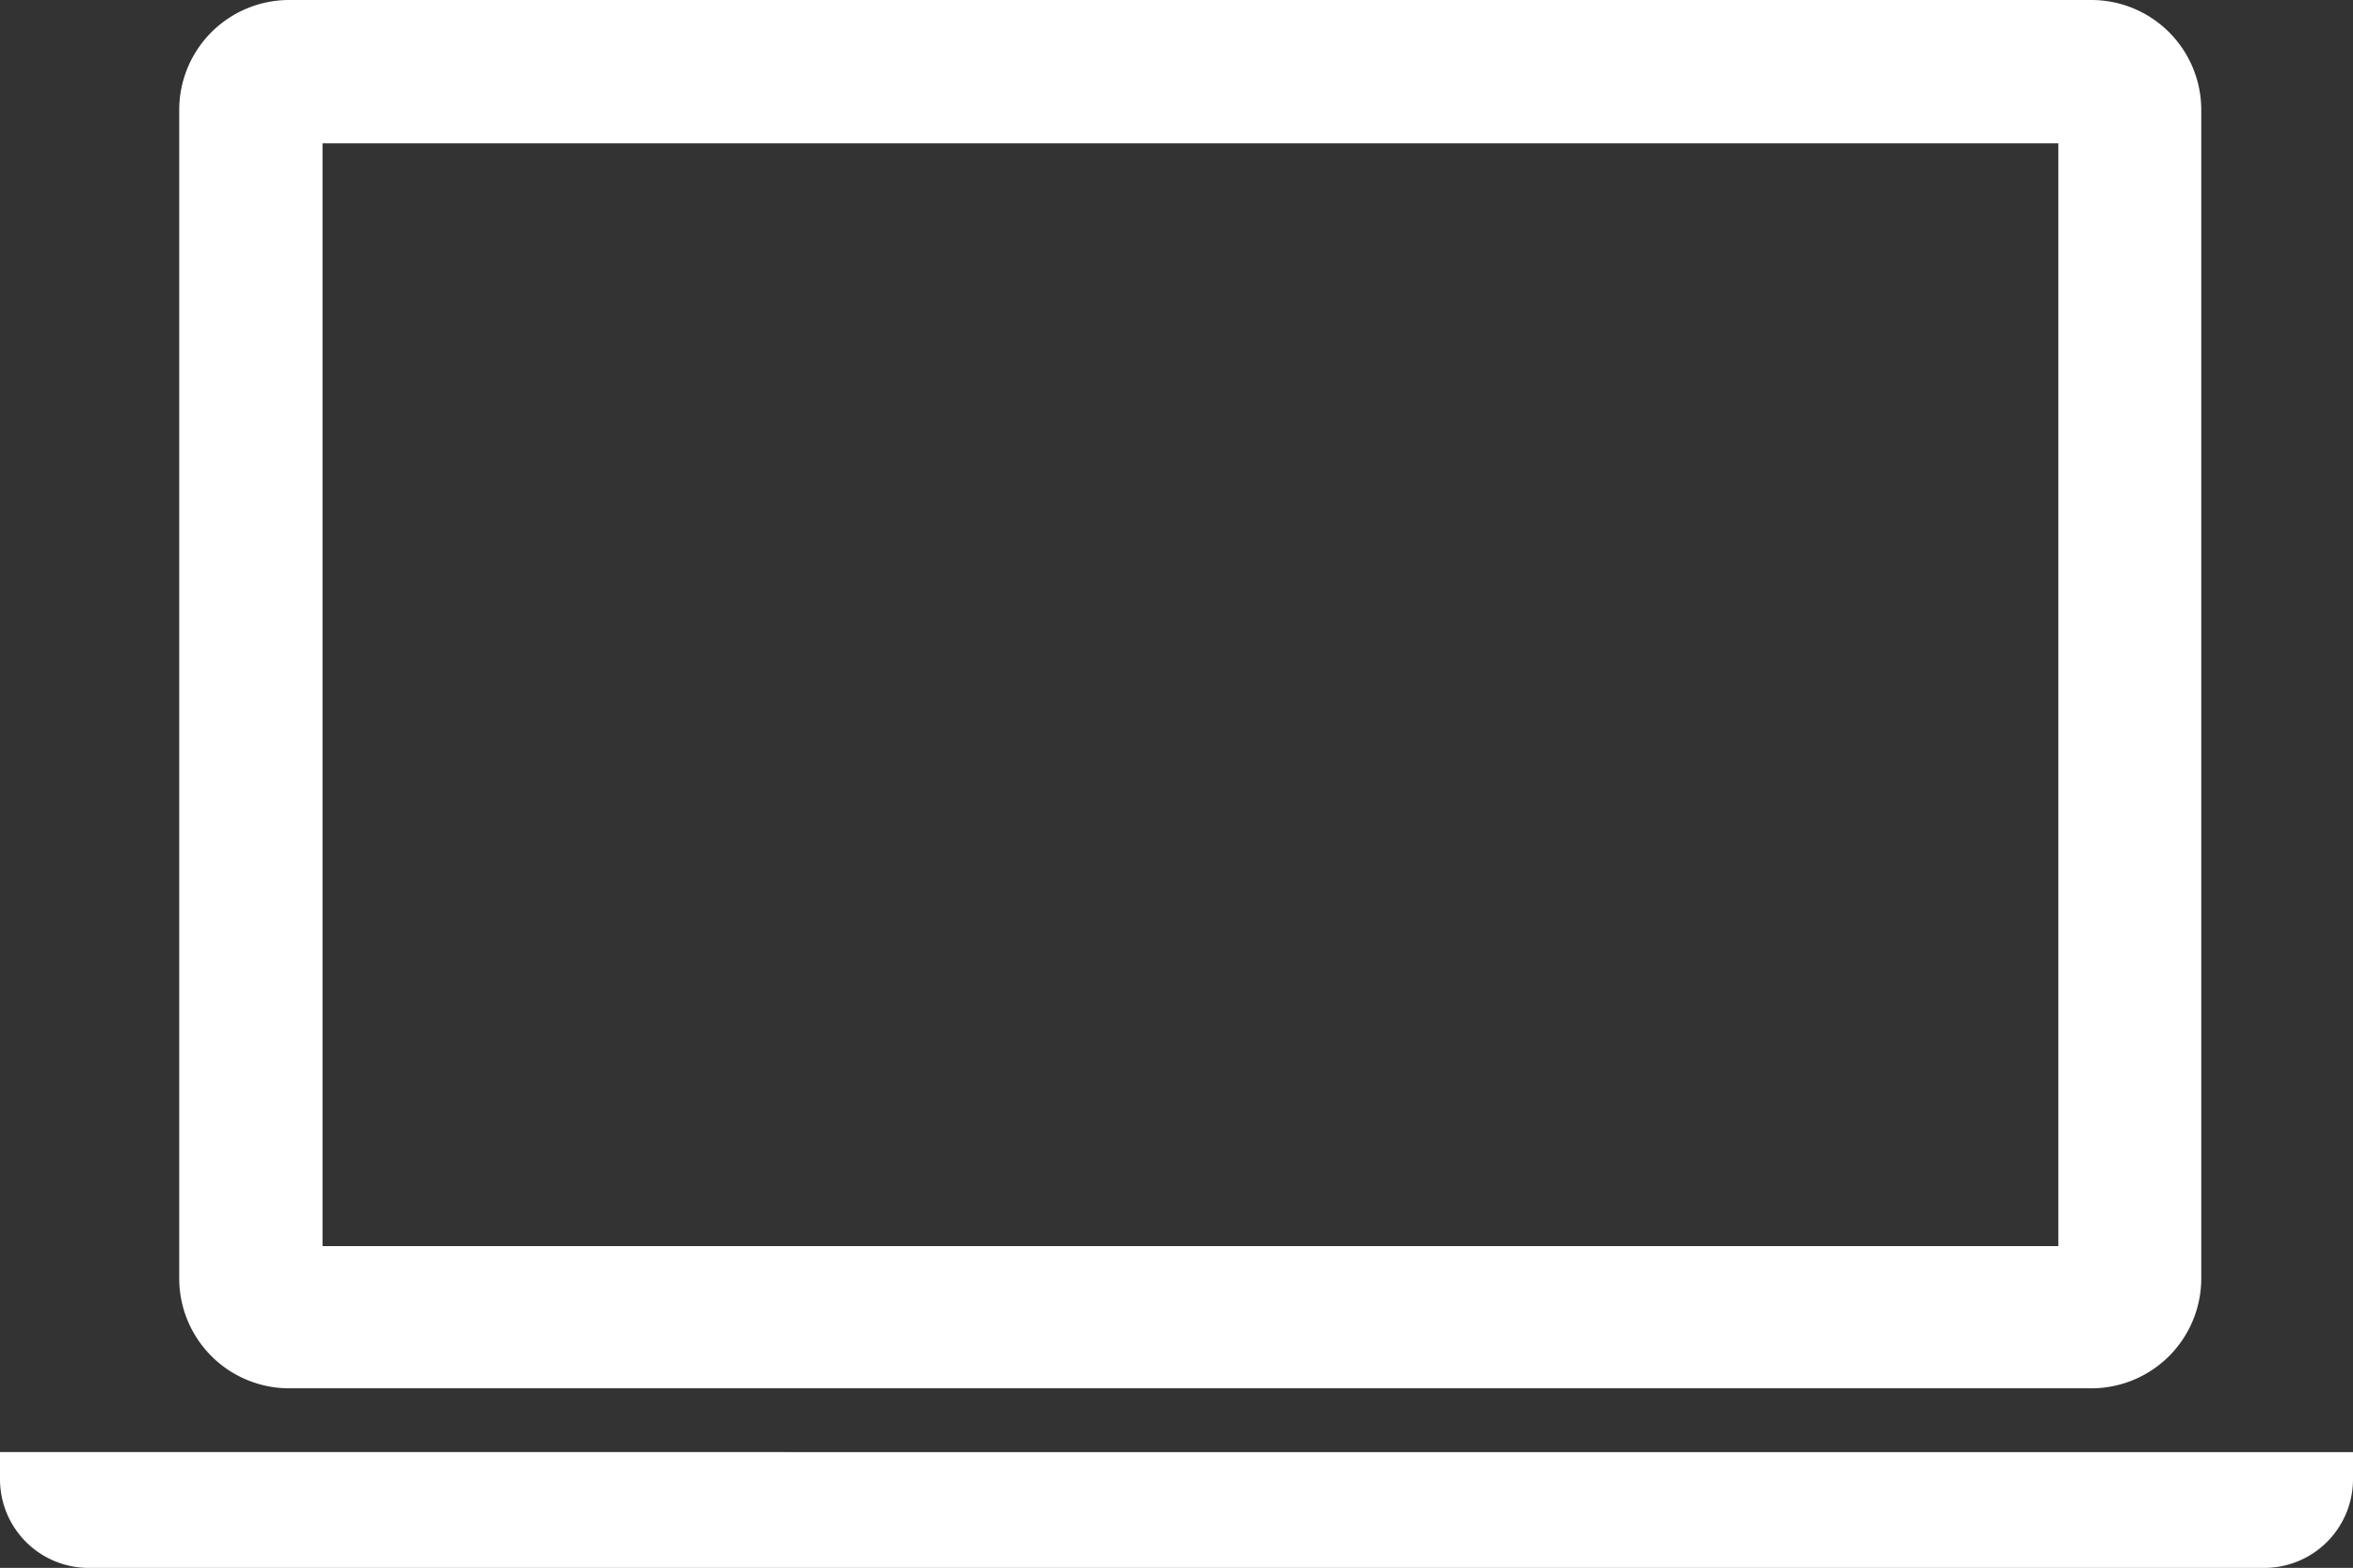
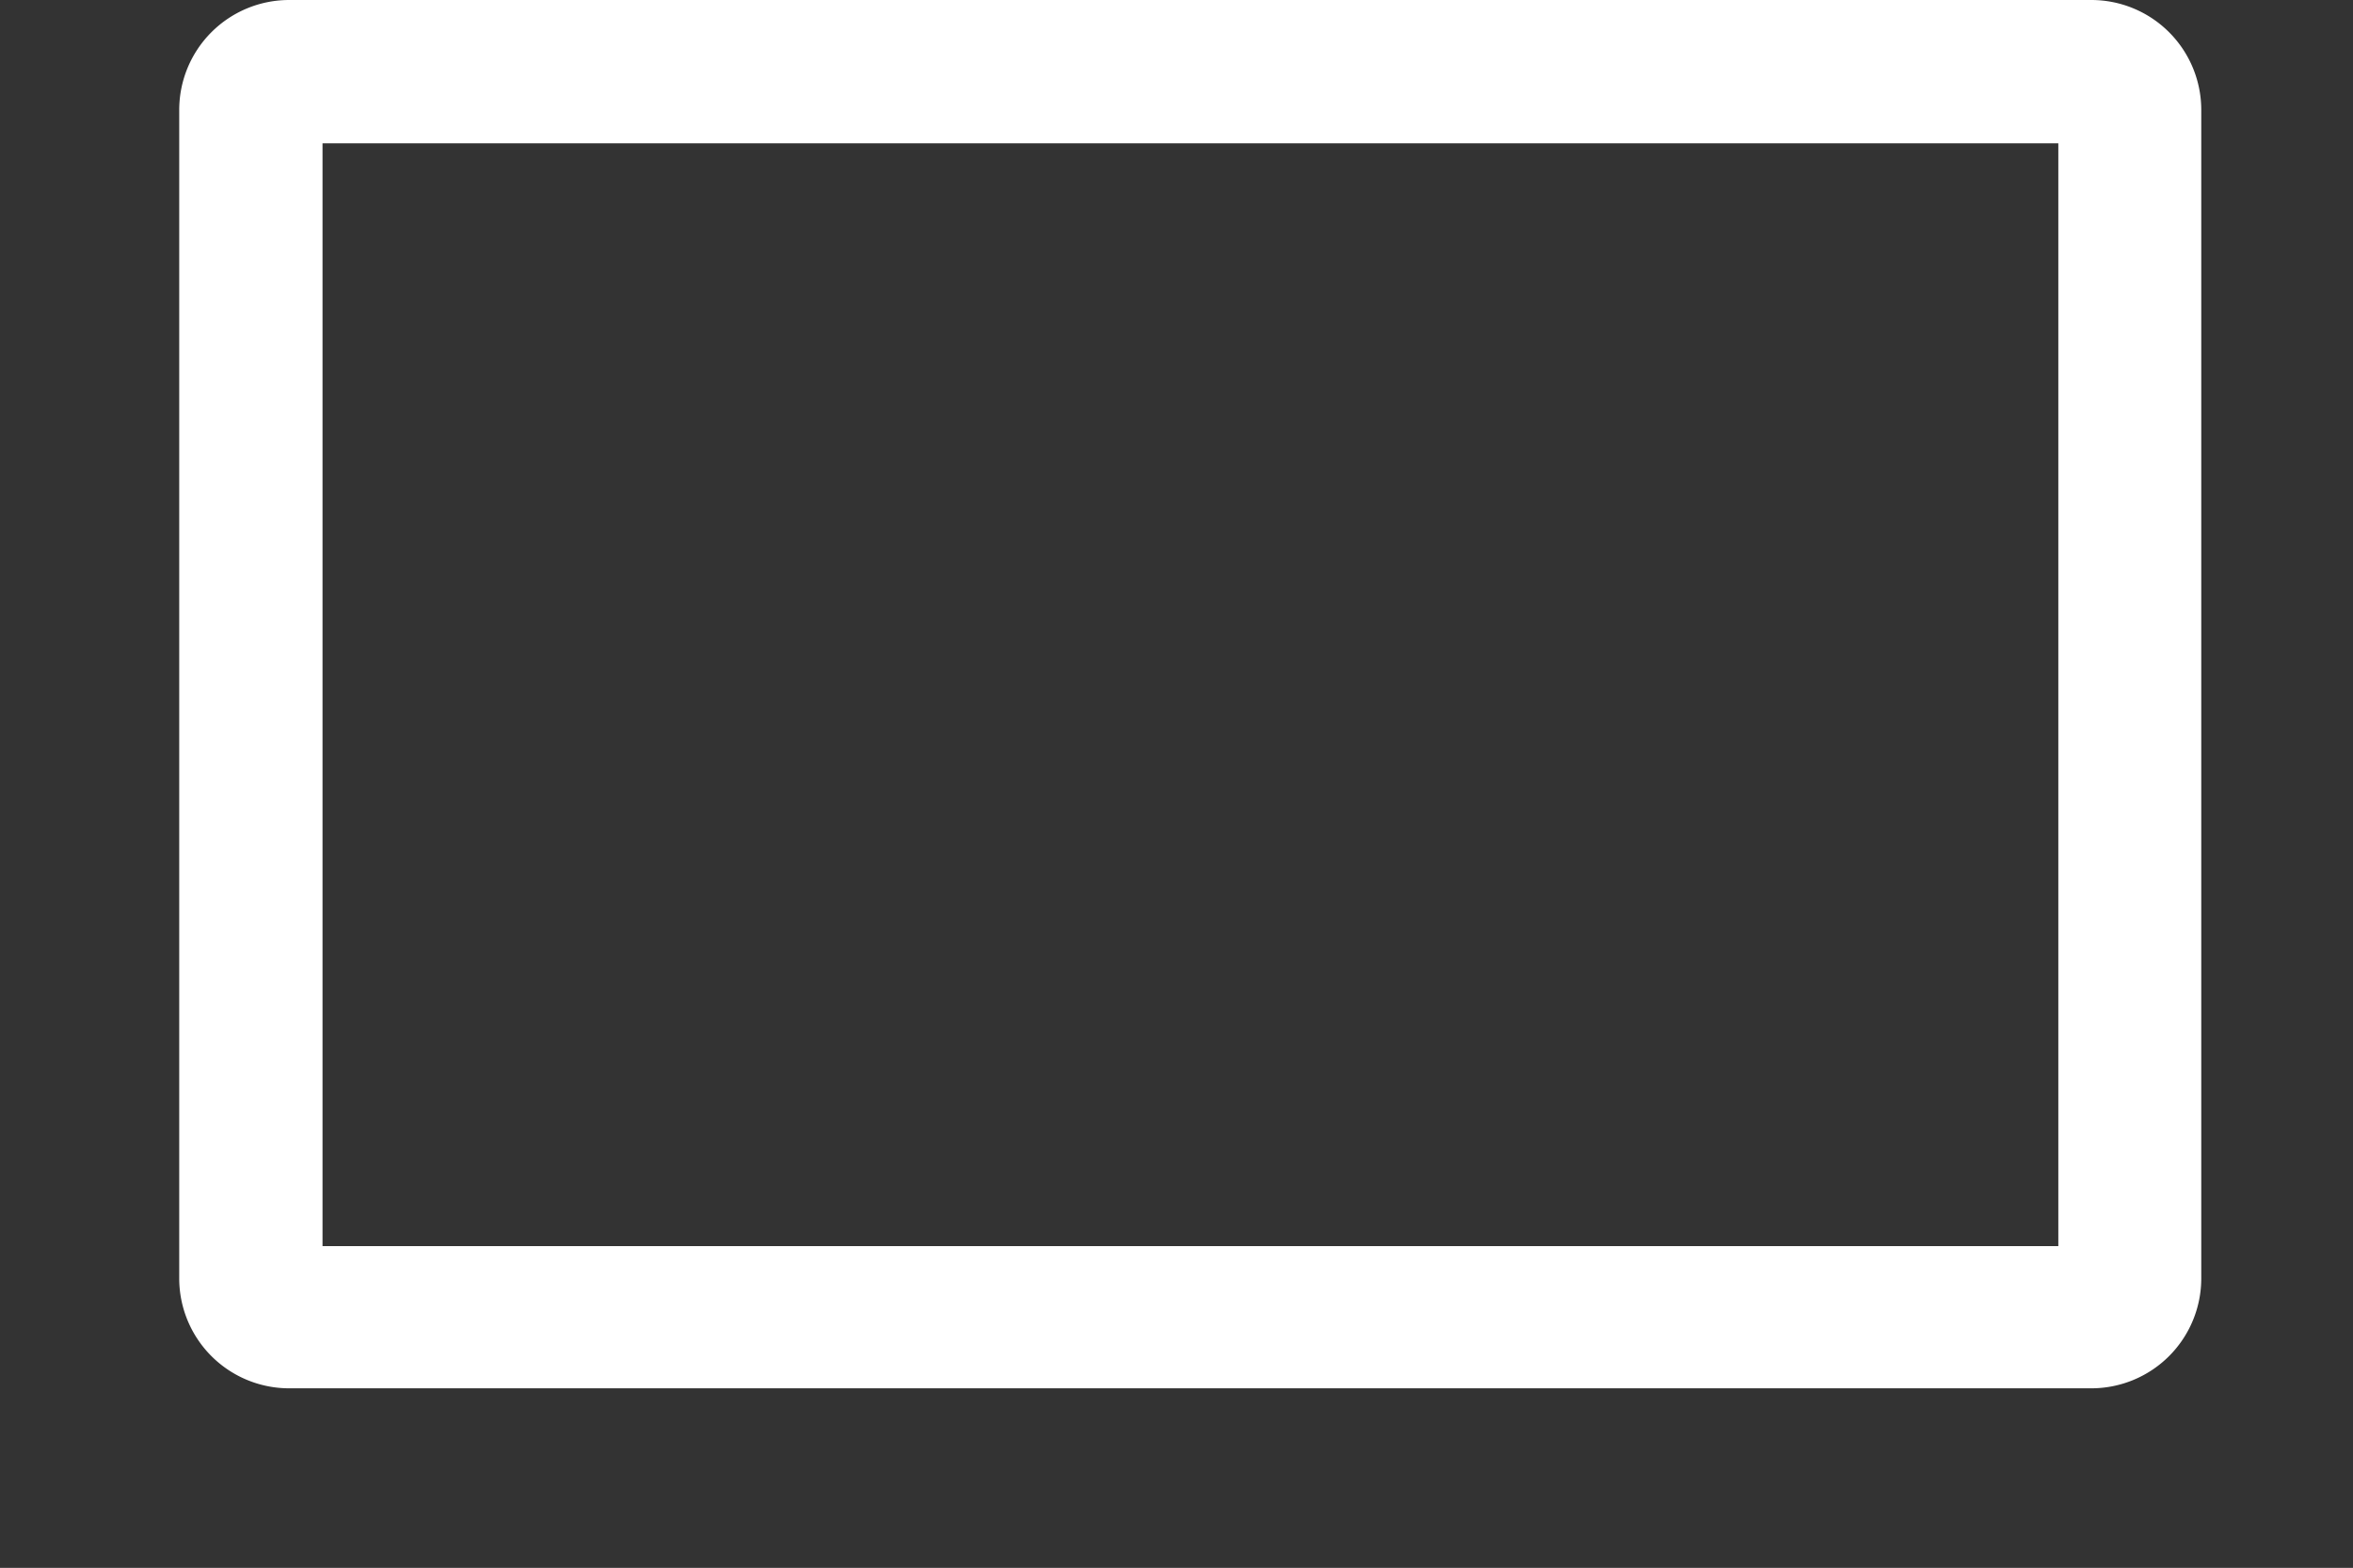
<svg xmlns="http://www.w3.org/2000/svg" viewBox="0 0 64.2 42.78">
  <rect x="0" y="0" width="64.2" height="42.78" fill="#333333" stroke="none" />
  <defs>
    <style>.cls-1{fill:#fff;}</style>
  </defs>
  <g id="Layer_2" data-name="Layer 2">
    <g id="マウスオーバー">
      <path class="cls-1" d="M57.06,0H7.89a3,3,0,0,0-3,3V34.88a3,3,0,0,0,3,3H57.06a3,3,0,0,0,3-3V3A3,3,0,0,0,57.06,0Zm-.9,34H8.8V3.91H56.16Z" />
-       <path class="cls-1" d="M64.2,39.62v.75a2.42,2.42,0,0,1-2.4,2.41H2.41A2.42,2.42,0,0,1,0,40.37v-.75Z" />
    </g>
  </g>
</svg>